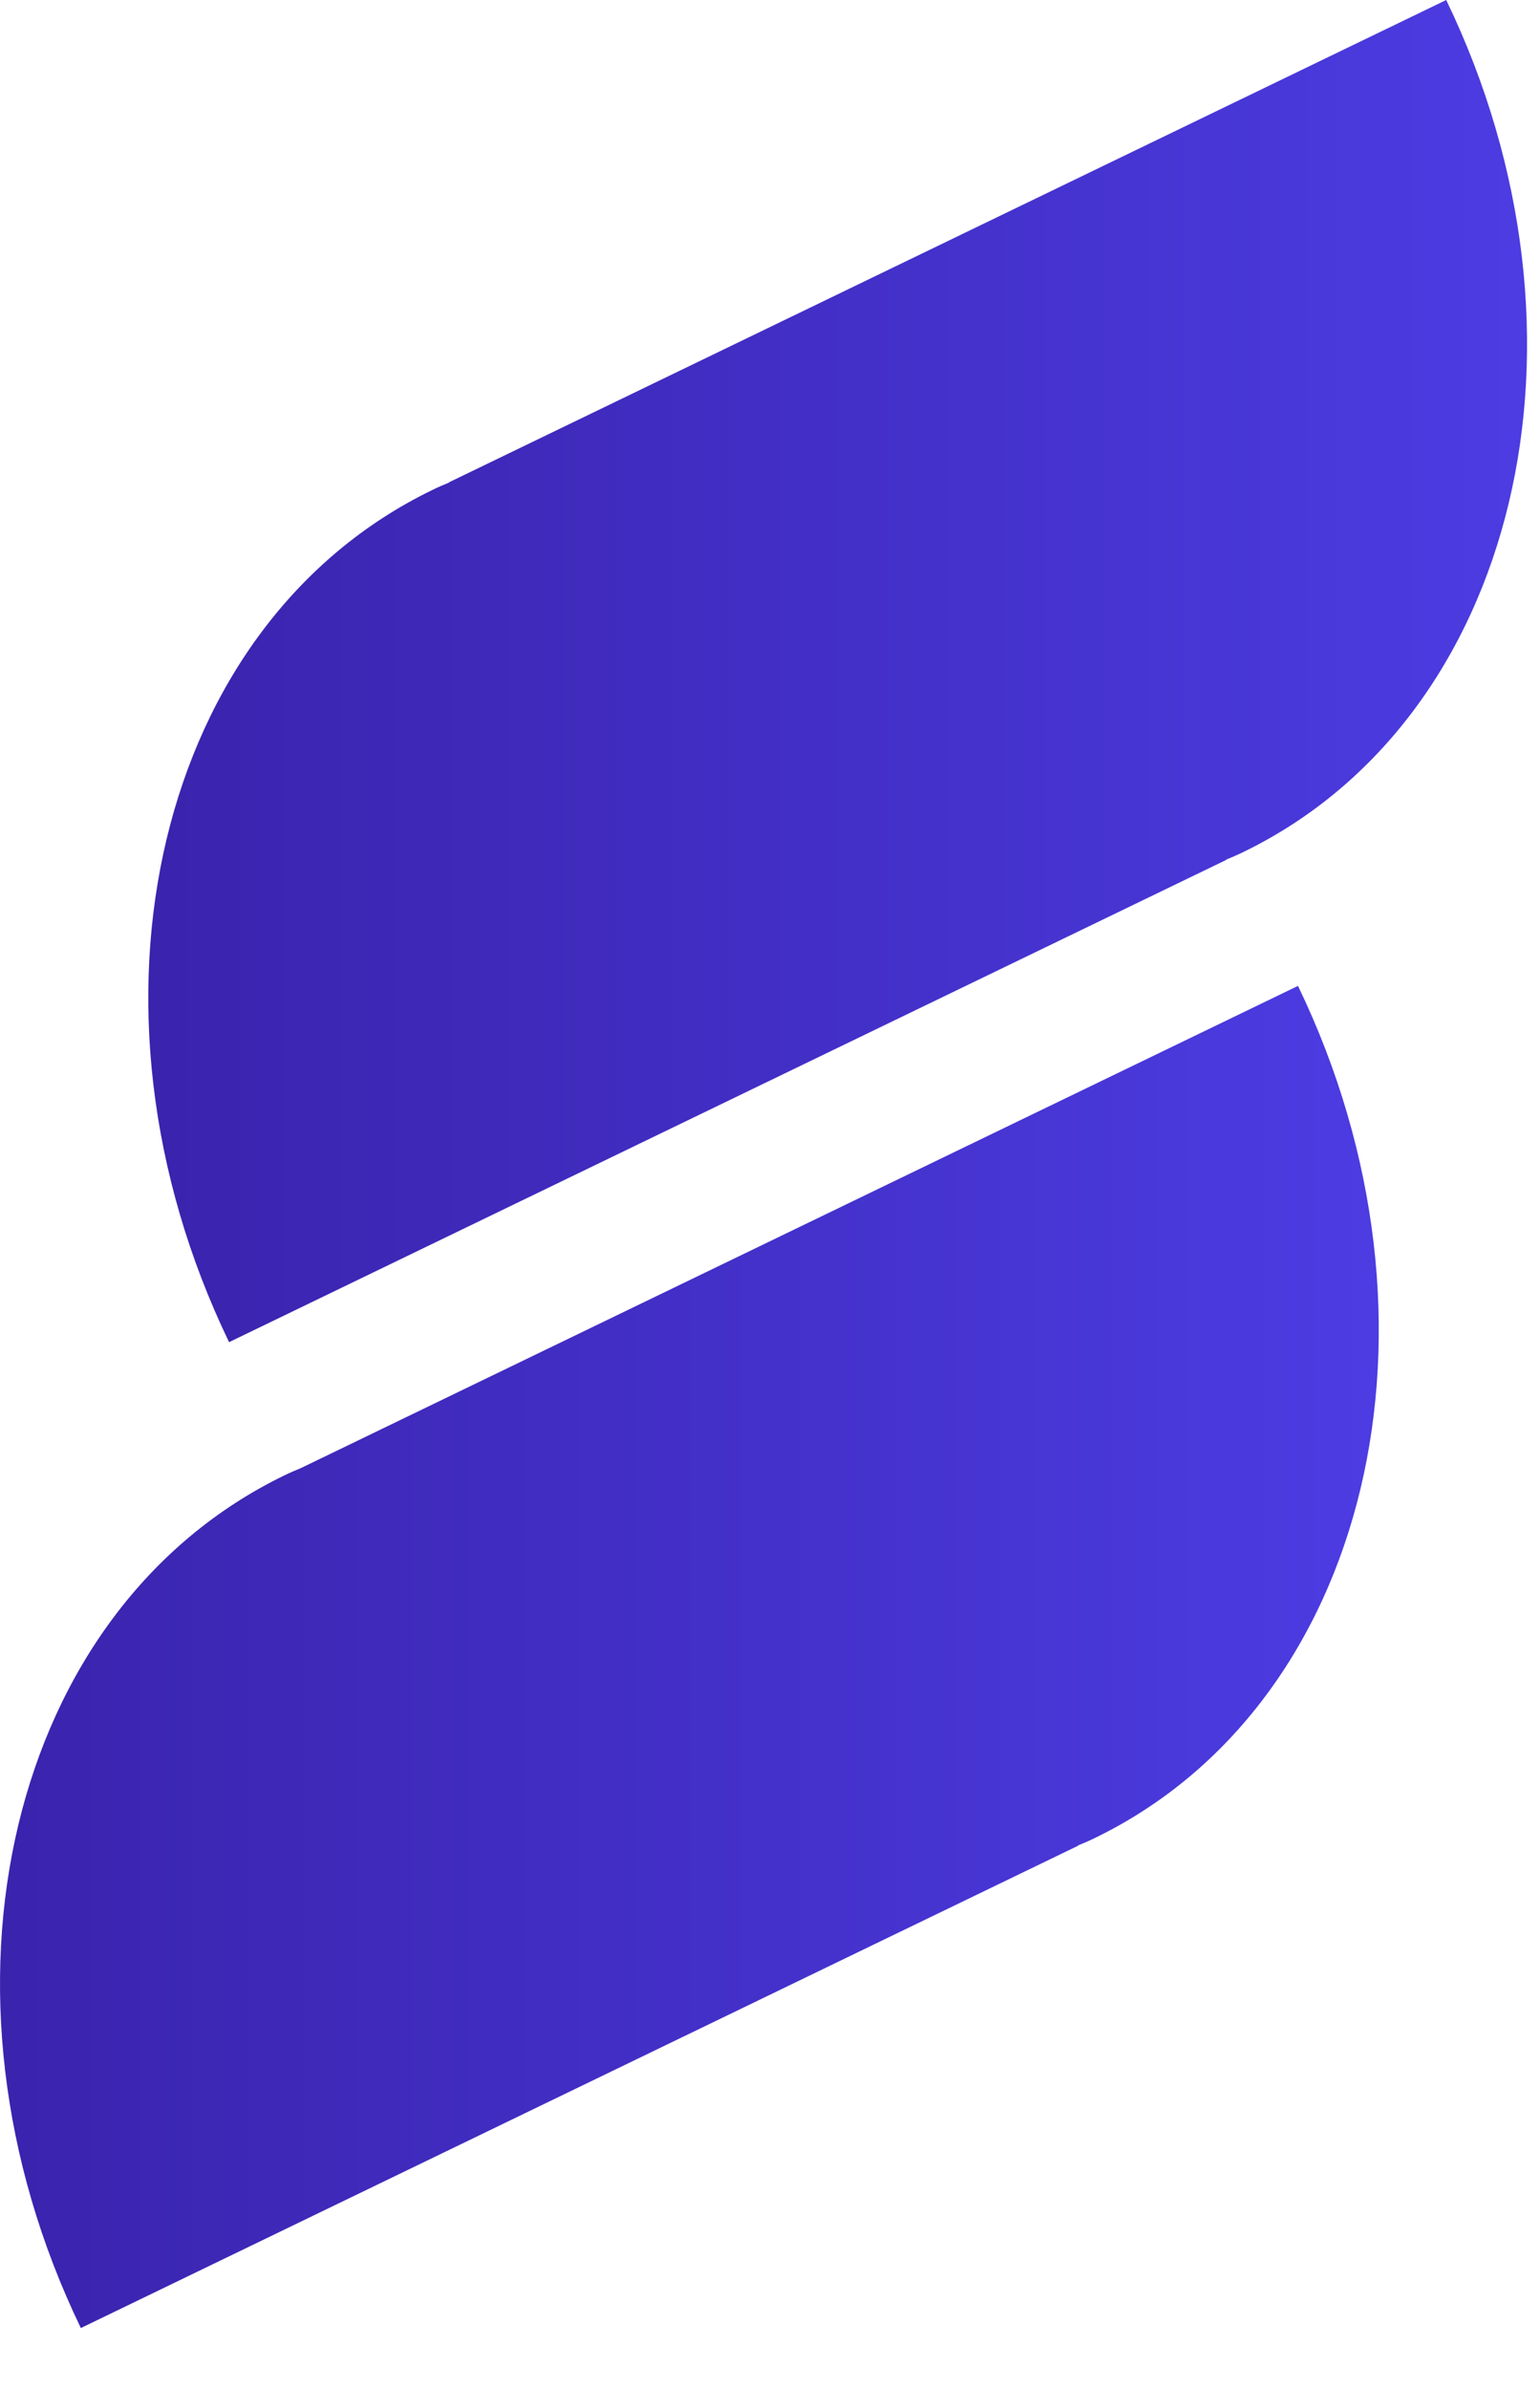
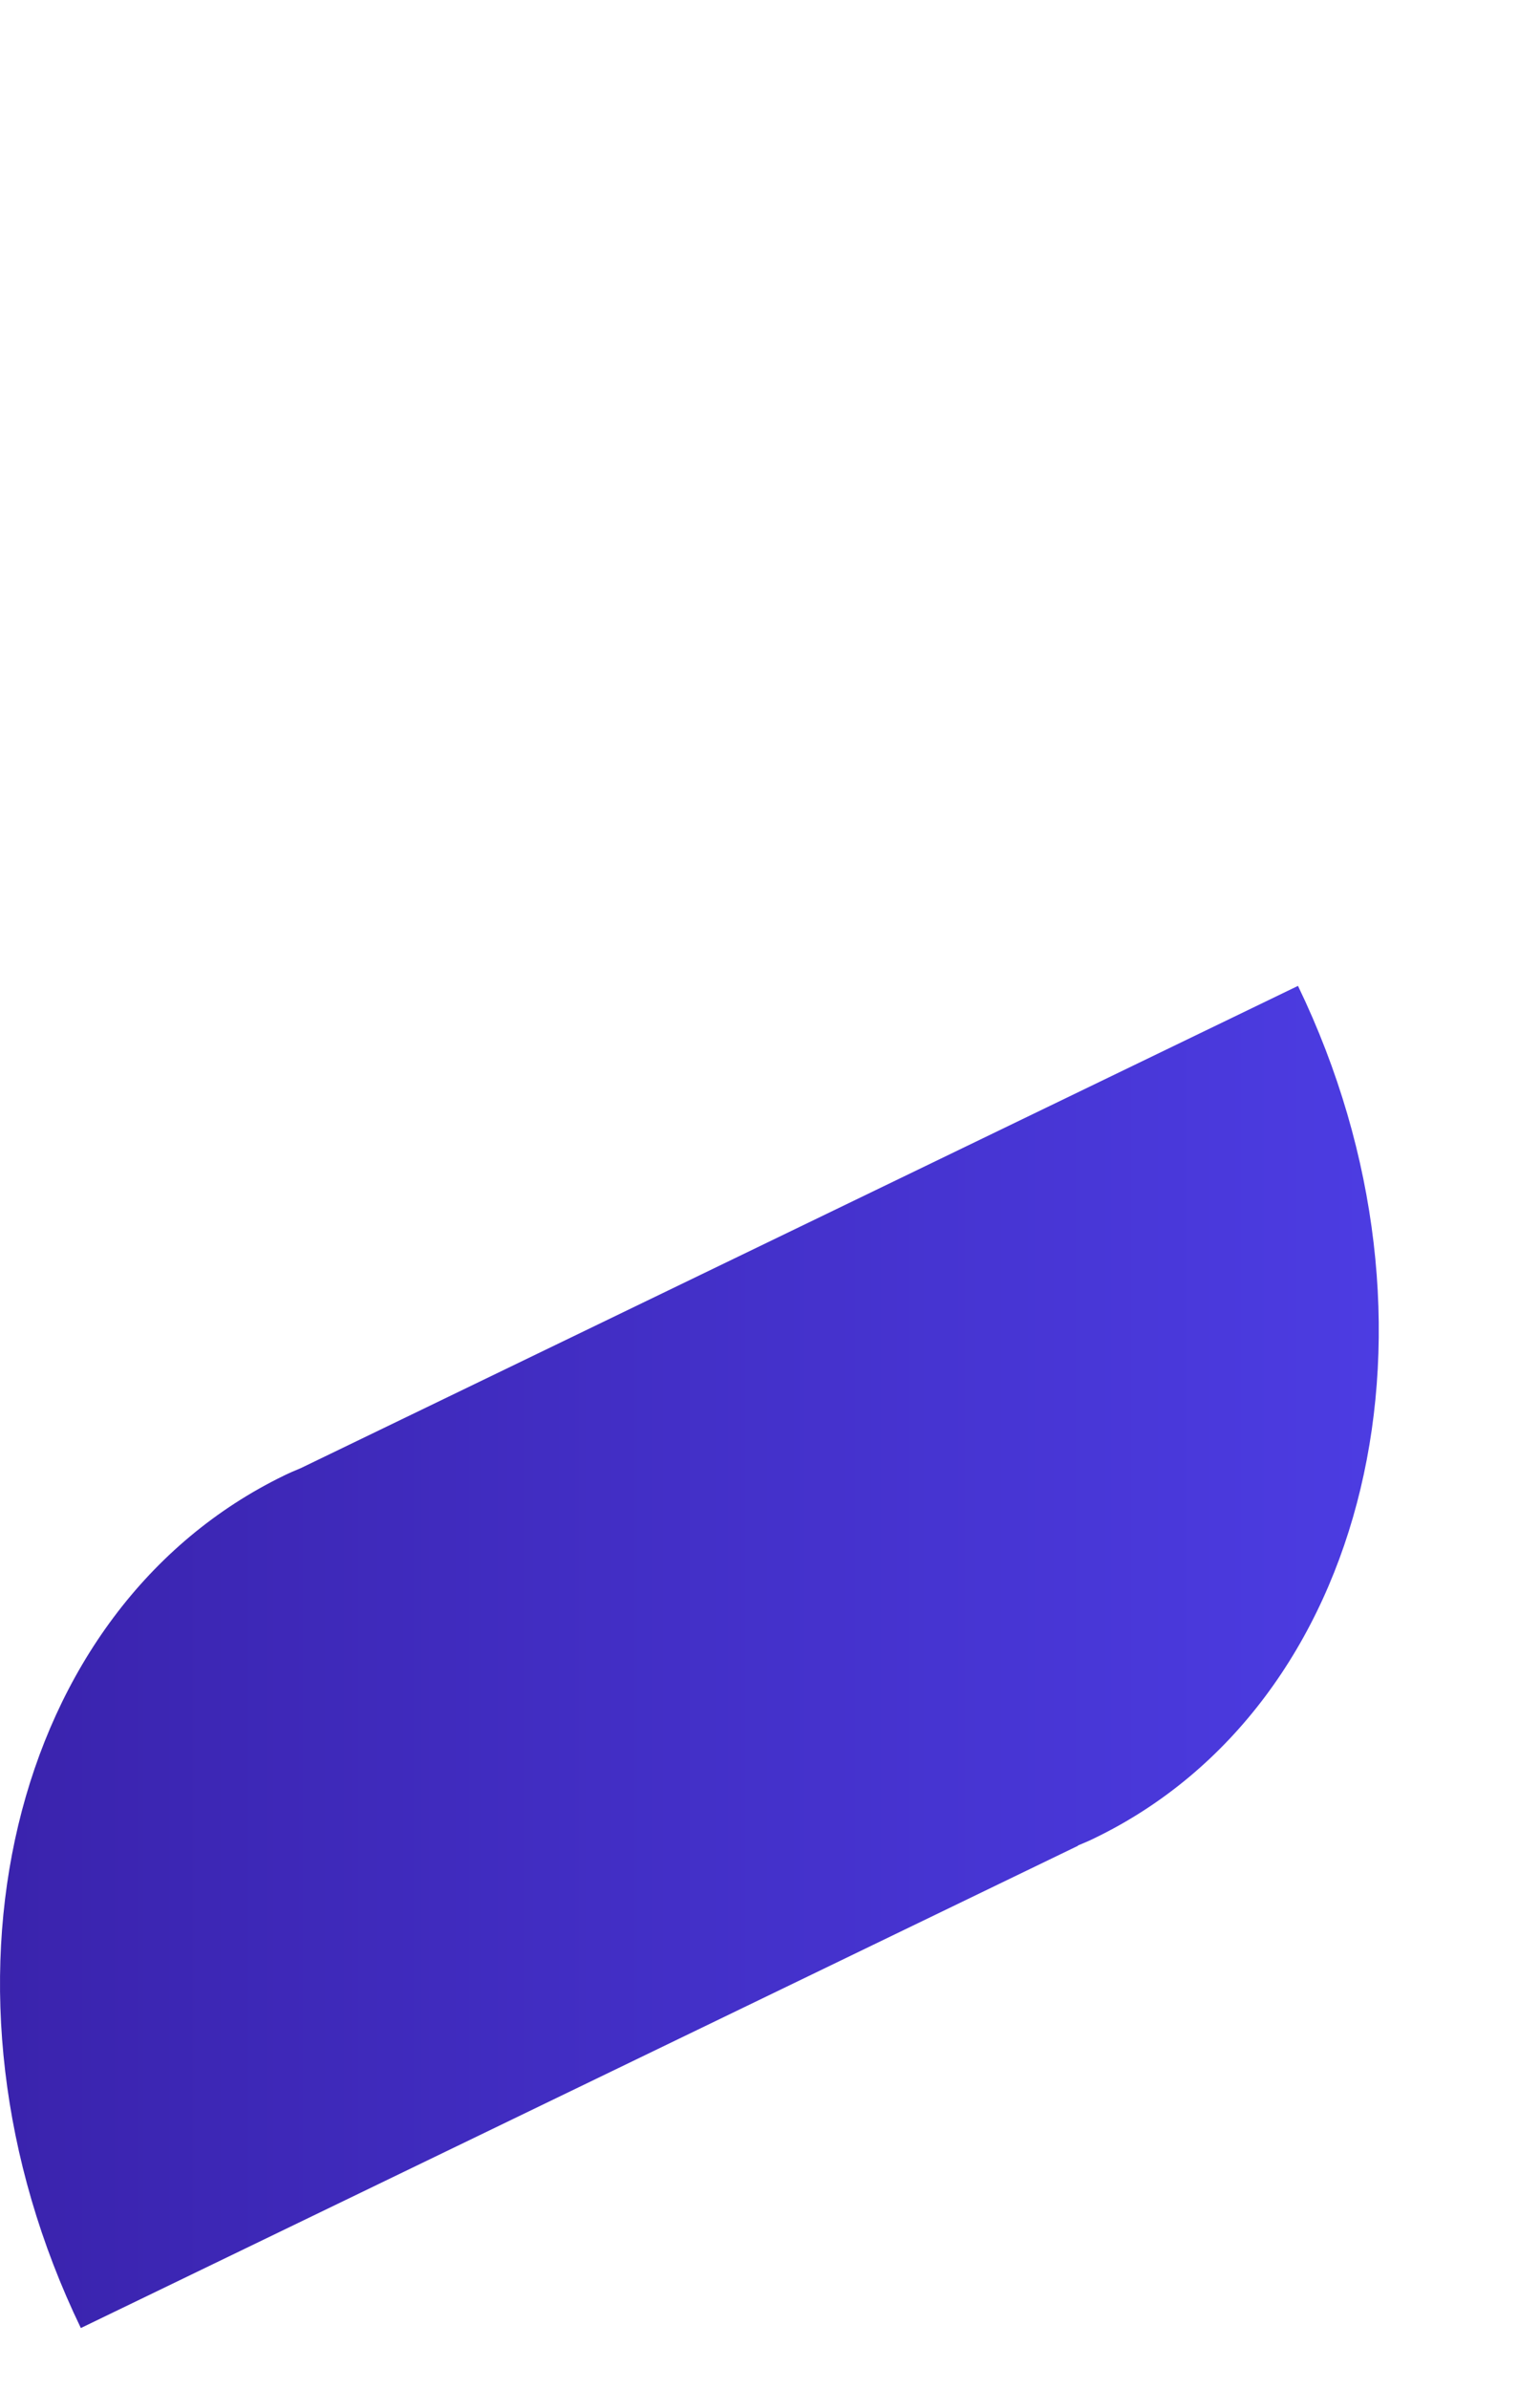
<svg xmlns="http://www.w3.org/2000/svg" width="20" height="31" viewBox="0 0 20 31" fill="none">
-   <path d="M5.832 6.258C5.832 6.258 5.832 6.258 5.832 6.262C5.76 6.292 5.687 6.322 5.619 6.356C2.043 8.084 0.86 13.035 2.975 17.416L15.926 11.158C15.926 11.158 15.926 11.158 15.926 11.154C15.998 11.124 16.07 11.094 16.139 11.06C19.715 9.332 20.898 4.381 18.782 0L5.832 6.258Z" fill="url(#paint0_linear_4363_5)" />
  <path d="M3.906 19.047C3.906 19.047 3.906 19.047 3.906 19.051C3.834 19.081 3.761 19.111 3.693 19.145C0.117 20.878 -1.066 25.829 1.05 30.209L14 23.951C14 23.951 14 23.951 14 23.947C14.072 23.917 14.145 23.887 14.213 23.853C17.789 22.125 18.972 17.174 16.857 12.793L3.906 19.051V19.047Z" fill="url(#paint1_linear_4363_5)" />
  <defs>
    <linearGradient id="paint0_linear_4363_5" x1="1.928" y1="8.714" x2="19.829" y2="8.714" gradientUnits="userSpaceOnUse">
      <stop stop-color="#3A23AD" />
      <stop offset="1" stop-color="#4C3CE2" />
    </linearGradient>
    <linearGradient id="paint1_linear_4363_5" x1="0.002" y1="21.499" x2="17.904" y2="21.499" gradientUnits="userSpaceOnUse">
      <stop stop-color="#3A23AD" />
      <stop offset="1" stop-color="#4C3CE2" />
    </linearGradient>
  </defs>
</svg>